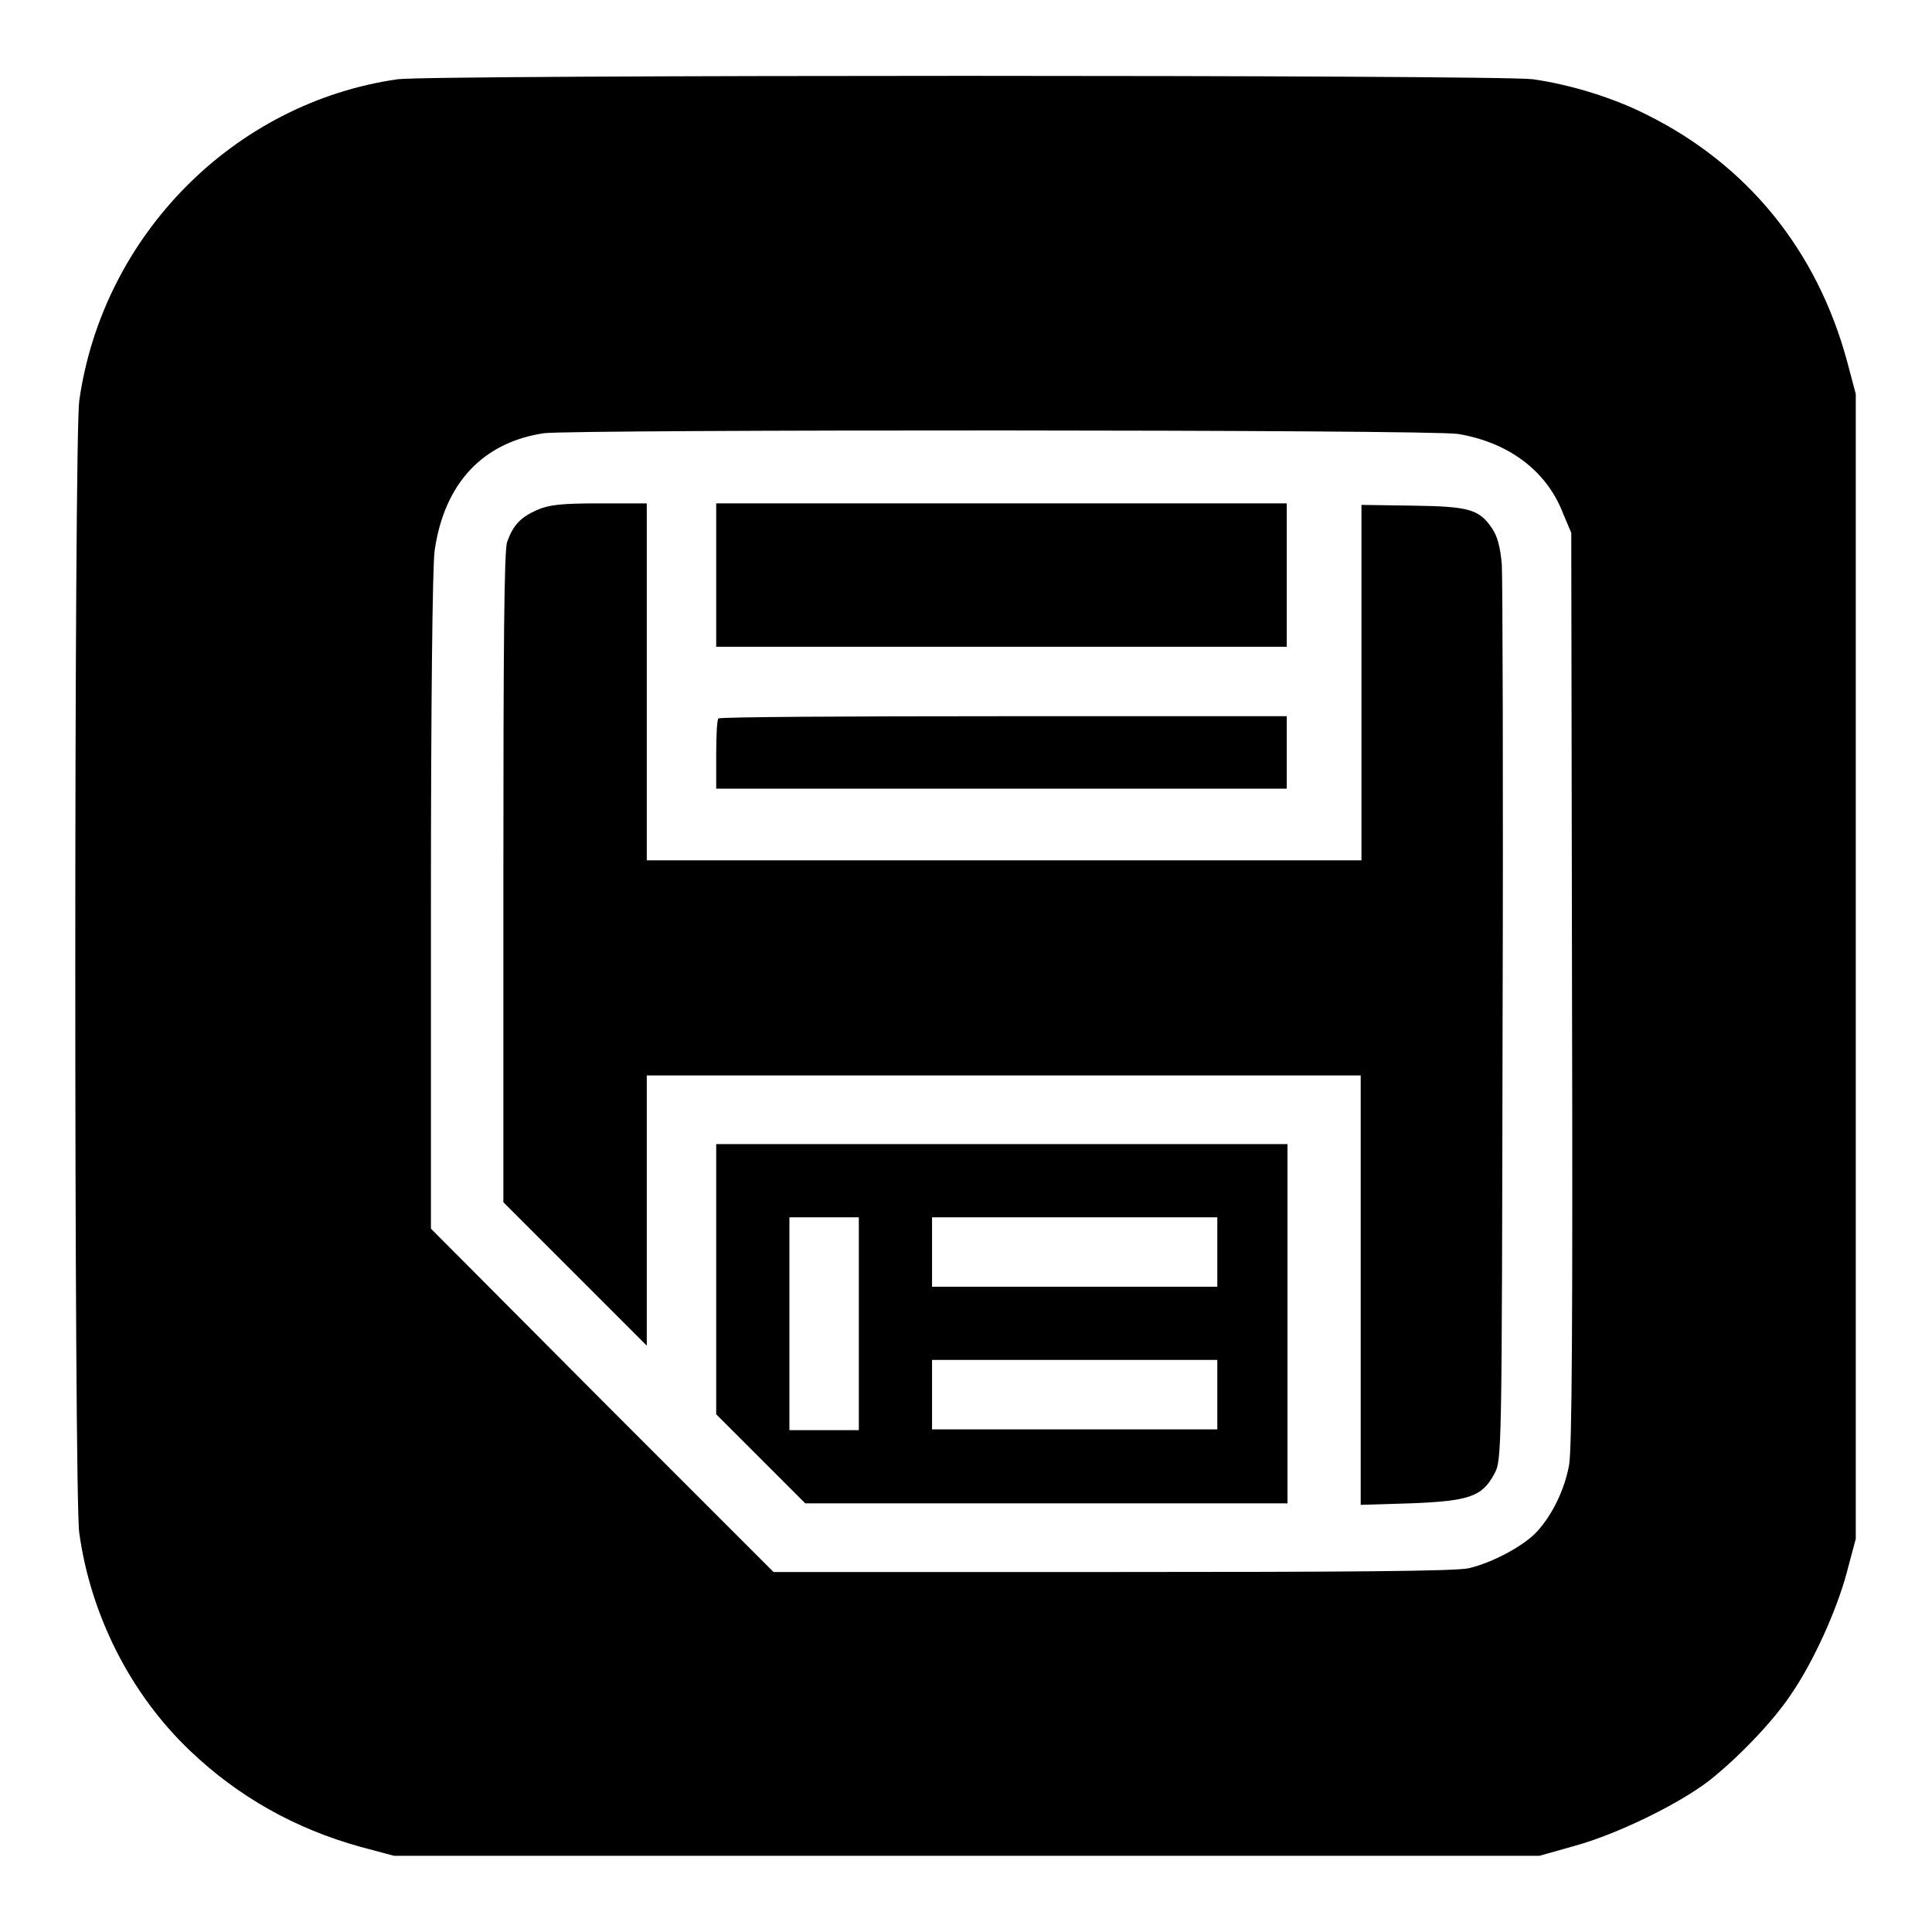
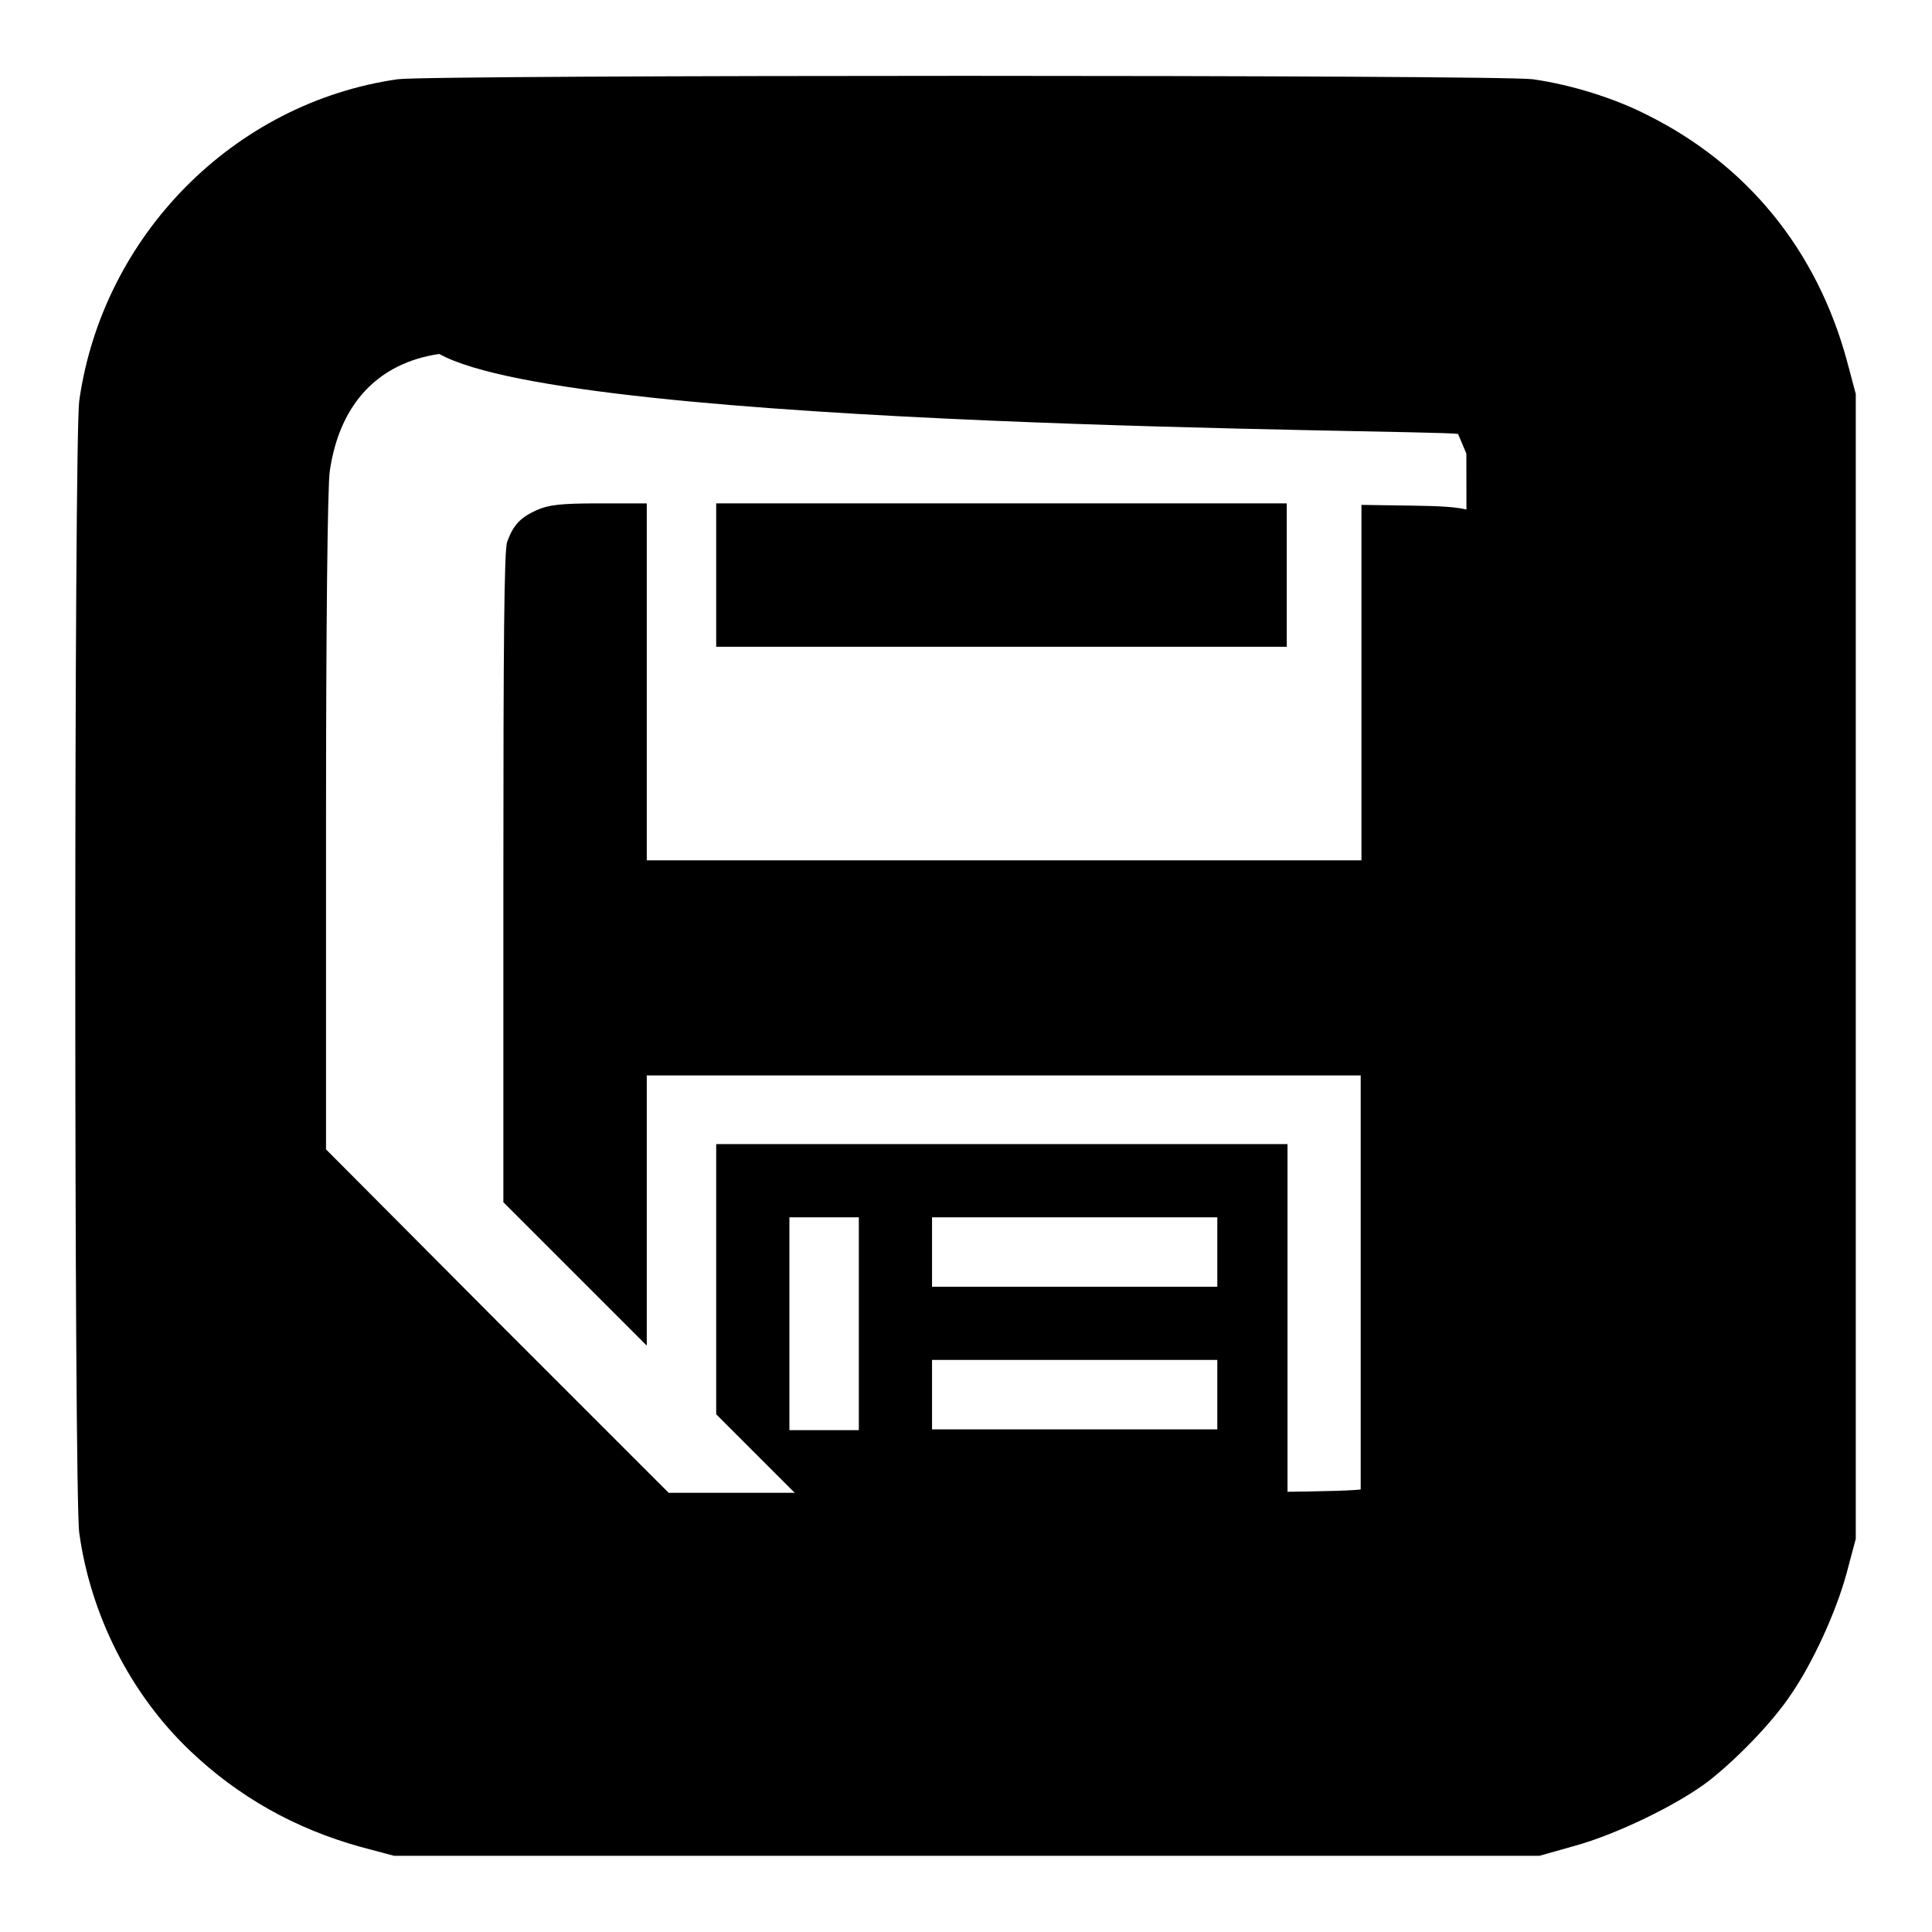
<svg xmlns="http://www.w3.org/2000/svg" version="1.1" x="0px" y="0px" viewBox="0 0 256 256" enable-background="new 0 0 256 256" xml:space="preserve">
  <g>
    <g>
      <g>
-         <path fill="#000000" d="M52.7,10.5C31,13.6,13.6,31.2,10.5,53.1c-0.7,5-0.7,145.1,0,150C12,214,17.3,224.5,25.2,232c6.4,6.1,13.9,10.3,22.5,12.7l4.5,1.2h75.9H204l4.6-1.3c5.5-1.5,13.6-5.4,17.8-8.6c3.7-2.9,8.5-7.8,11-11.6c2.8-4.1,5.9-10.8,7.3-16l1.2-4.5v-75.9V52.2l-1.2-4.5c-4-14.6-13.2-25.9-26.5-32.5c-4.3-2.2-10.1-4-15.1-4.7C198.8,9.9,56.9,9.9,52.7,10.5z M193.2,57.5c6.6,1.1,11.7,4.8,13.9,10.5l1.1,2.6l0.1,60.4c0.1,43.9,0,61.2-0.4,63.2c-0.6,3.2-2.2,6.5-4.2,8.7c-1.7,1.9-6,4.2-9.1,4.9c-1.7,0.4-16.2,0.5-47.3,0.5h-44.8l-22.7-22.7l-22.7-22.8v-43.4c0-25.4,0.2-44.7,0.5-46.5c1.3-8.9,6.4-14.3,14.5-15.5C76.2,56.9,189.5,56.9,193.2,57.5z" />
+         <path fill="#000000" d="M52.7,10.5C31,13.6,13.6,31.2,10.5,53.1c-0.7,5-0.7,145.1,0,150C12,214,17.3,224.5,25.2,232c6.4,6.1,13.9,10.3,22.5,12.7l4.5,1.2h75.9H204l4.6-1.3c5.5-1.5,13.6-5.4,17.8-8.6c3.7-2.9,8.5-7.8,11-11.6c2.8-4.1,5.9-10.8,7.3-16l1.2-4.5v-75.9V52.2l-1.2-4.5c-4-14.6-13.2-25.9-26.5-32.5c-4.3-2.2-10.1-4-15.1-4.7C198.8,9.9,56.9,9.9,52.7,10.5z M193.2,57.5l1.1,2.6l0.1,60.4c0.1,43.9,0,61.2-0.4,63.2c-0.6,3.2-2.2,6.5-4.2,8.7c-1.7,1.9-6,4.2-9.1,4.9c-1.7,0.4-16.2,0.5-47.3,0.5h-44.8l-22.7-22.7l-22.7-22.8v-43.4c0-25.4,0.2-44.7,0.5-46.5c1.3-8.9,6.4-14.3,14.5-15.5C76.2,56.9,189.5,56.9,193.2,57.5z" />
        <path fill="#000000" d="M71.1,67.6c-2.2,1-3.1,2-3.9,4.2c-0.4,1.1-0.5,13.6-0.5,44.5v43l9.5,9.5l9.5,9.5v-17.9v-17.9H133h47.3v28.4v28.5l6.6-0.2c7.8-0.3,9.5-0.9,11.1-3.9c1-1.8,1-2.2,1.1-59.5c0.1-31.7,0-59.2-0.1-61c-0.2-2.3-0.6-3.8-1.3-4.8c-1.7-2.5-3-2.9-10.5-3l-6.8-0.1v23.5v23.6H133H85.7V90.3V66.7h-6.3C74.2,66.7,72.7,66.9,71.1,67.6z" />
        <path fill="#000000" d="M94.9,76.2v9.5h37.8h37.8v-9.5v-9.5h-37.8H94.9V76.2z" />
-         <path fill="#000000" d="M95.2,95.2c-0.2,0.1-0.3,2.4-0.3,4.8v4.5h37.8h37.8v-4.8v-4.8h-37.5C112.4,94.9,95.4,95,95.2,95.2z" />
        <path fill="#000000" d="M94.9,169.5v17.9l5.9,5.9l5.9,5.9h32h31.9v-23.8v-23.8h-37.8H94.9V169.5L94.9,169.5z M113.8,175.4v14.1h-4.6h-4.6v-14.1v-14.1h4.6h4.6L113.8,175.4L113.8,175.4z M161.3,165.9v4.6h-18.9h-18.9v-4.6v-4.6h18.9h18.9V165.9z M161.3,184.8v4.6h-18.9h-18.9v-4.6v-4.6h18.9h18.9V184.8z" />
      </g>
    </g>
  </g>
</svg>